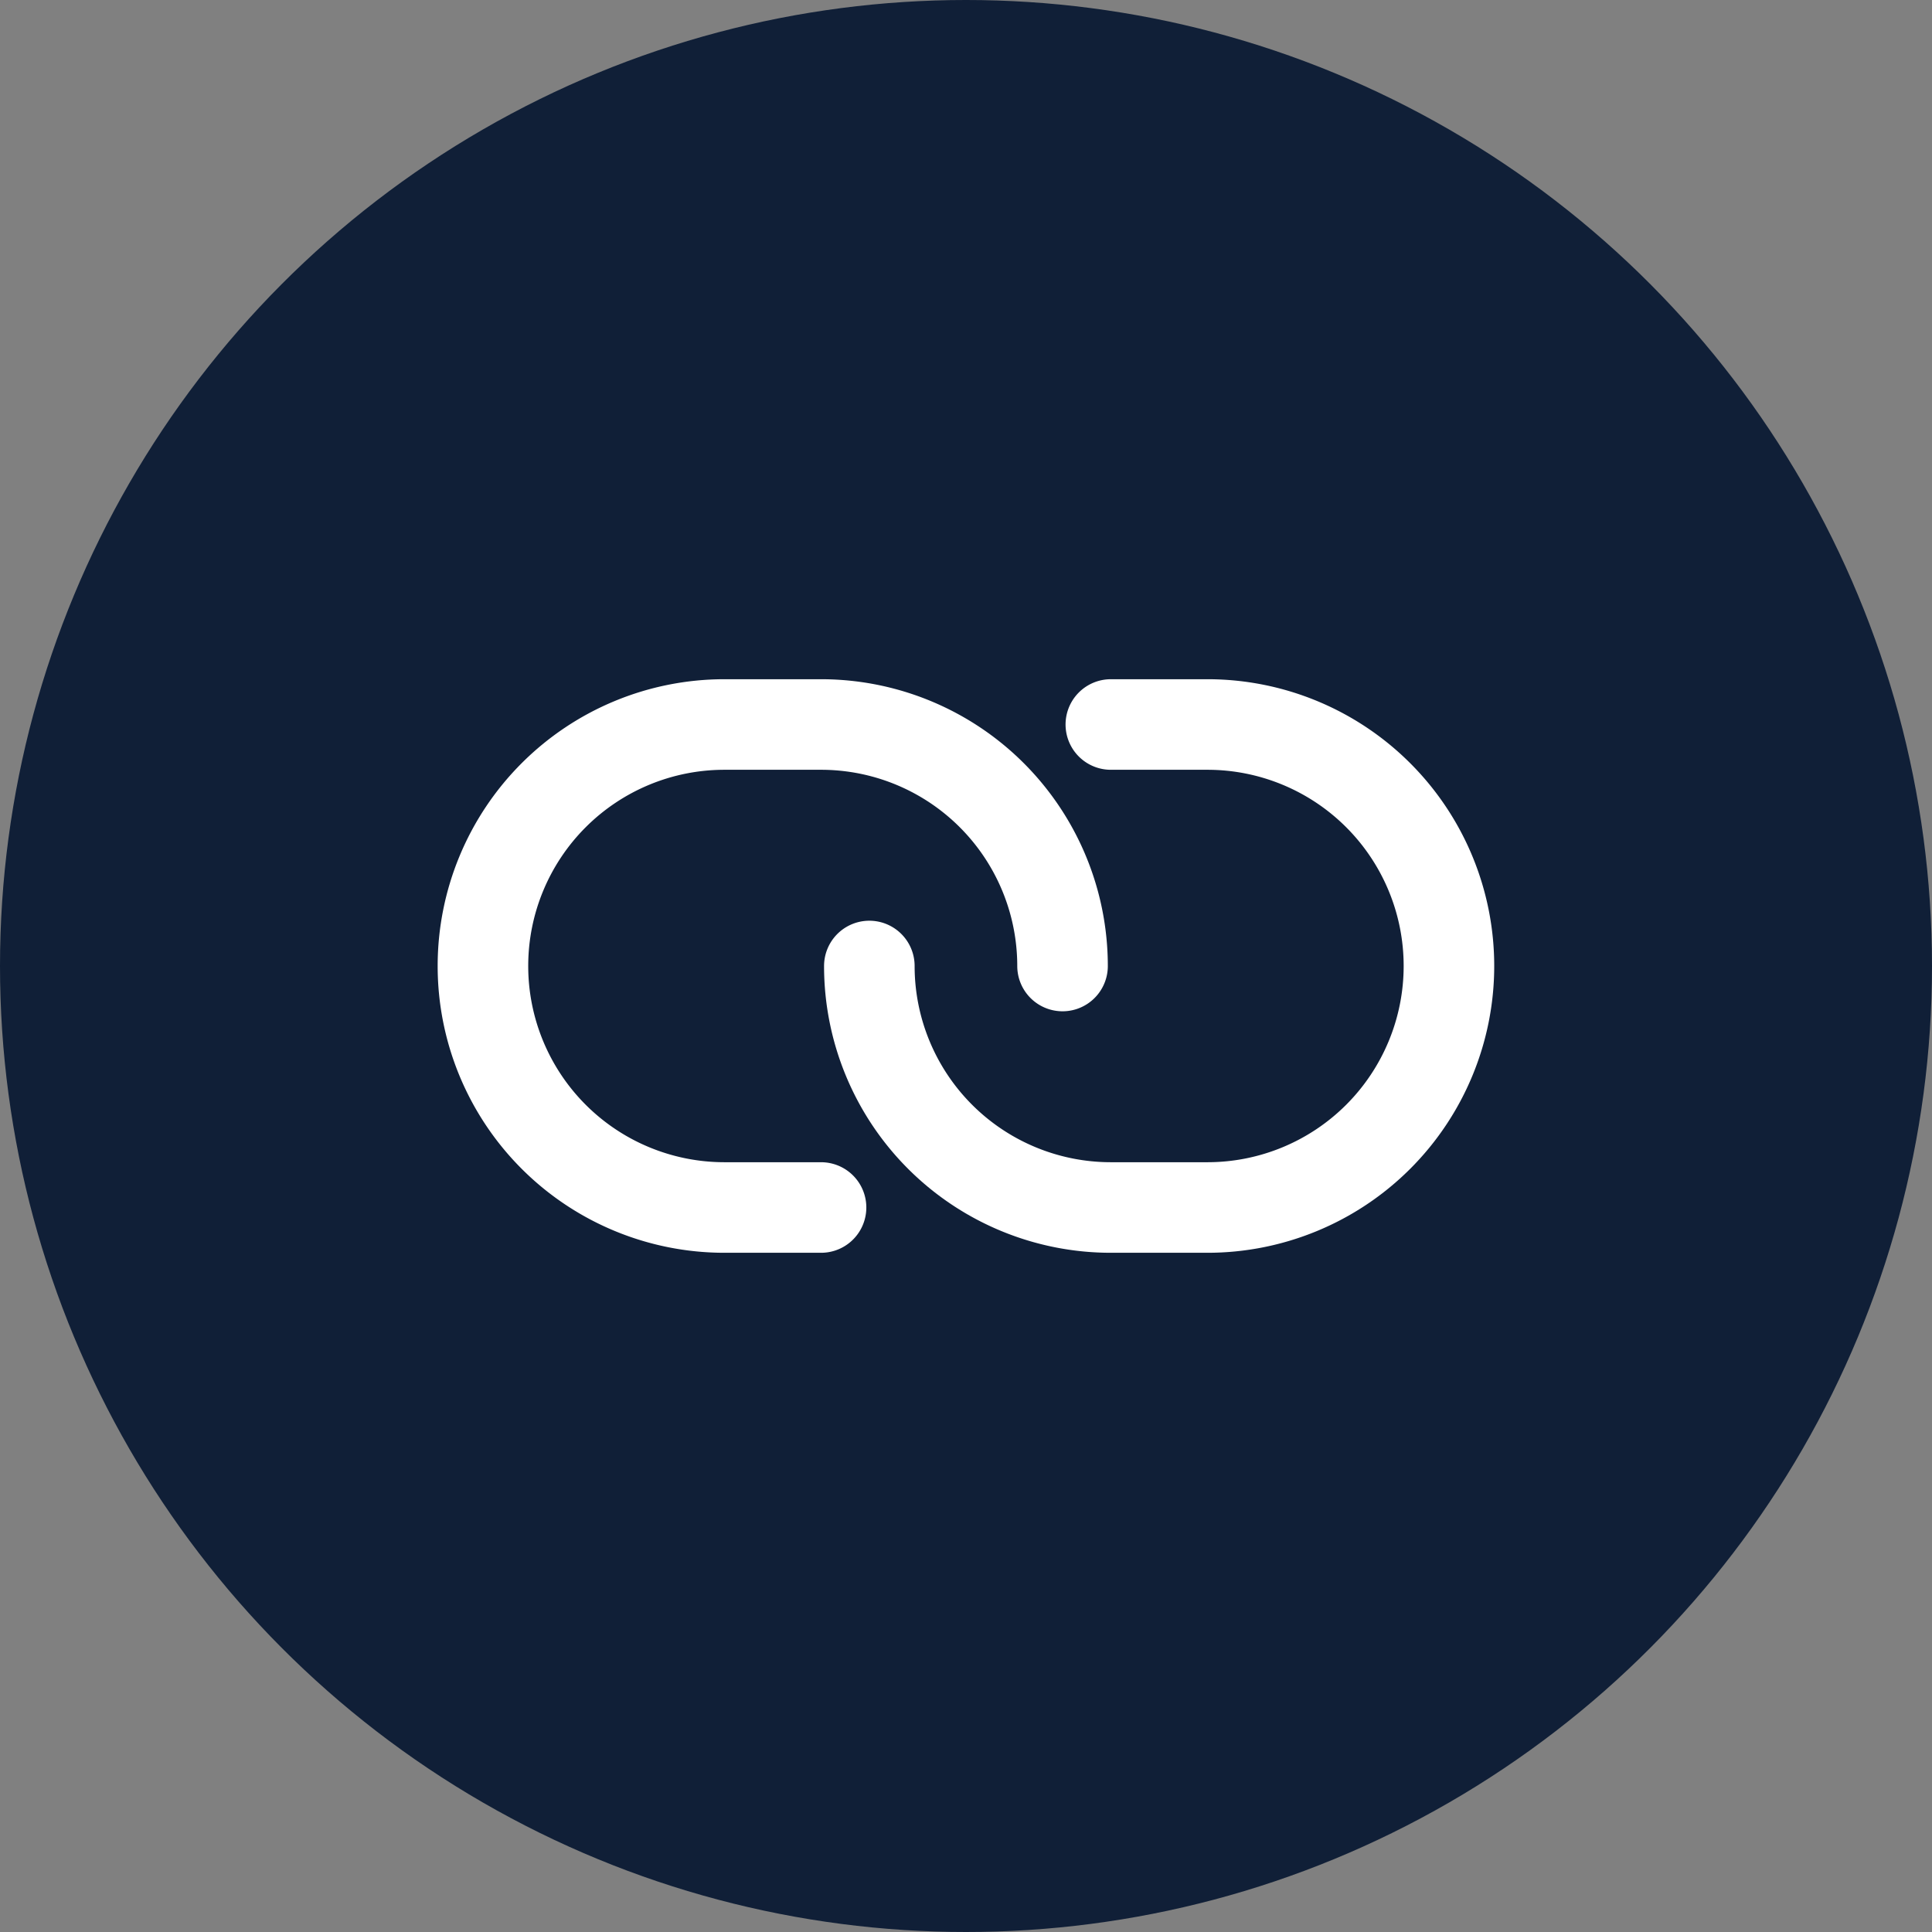
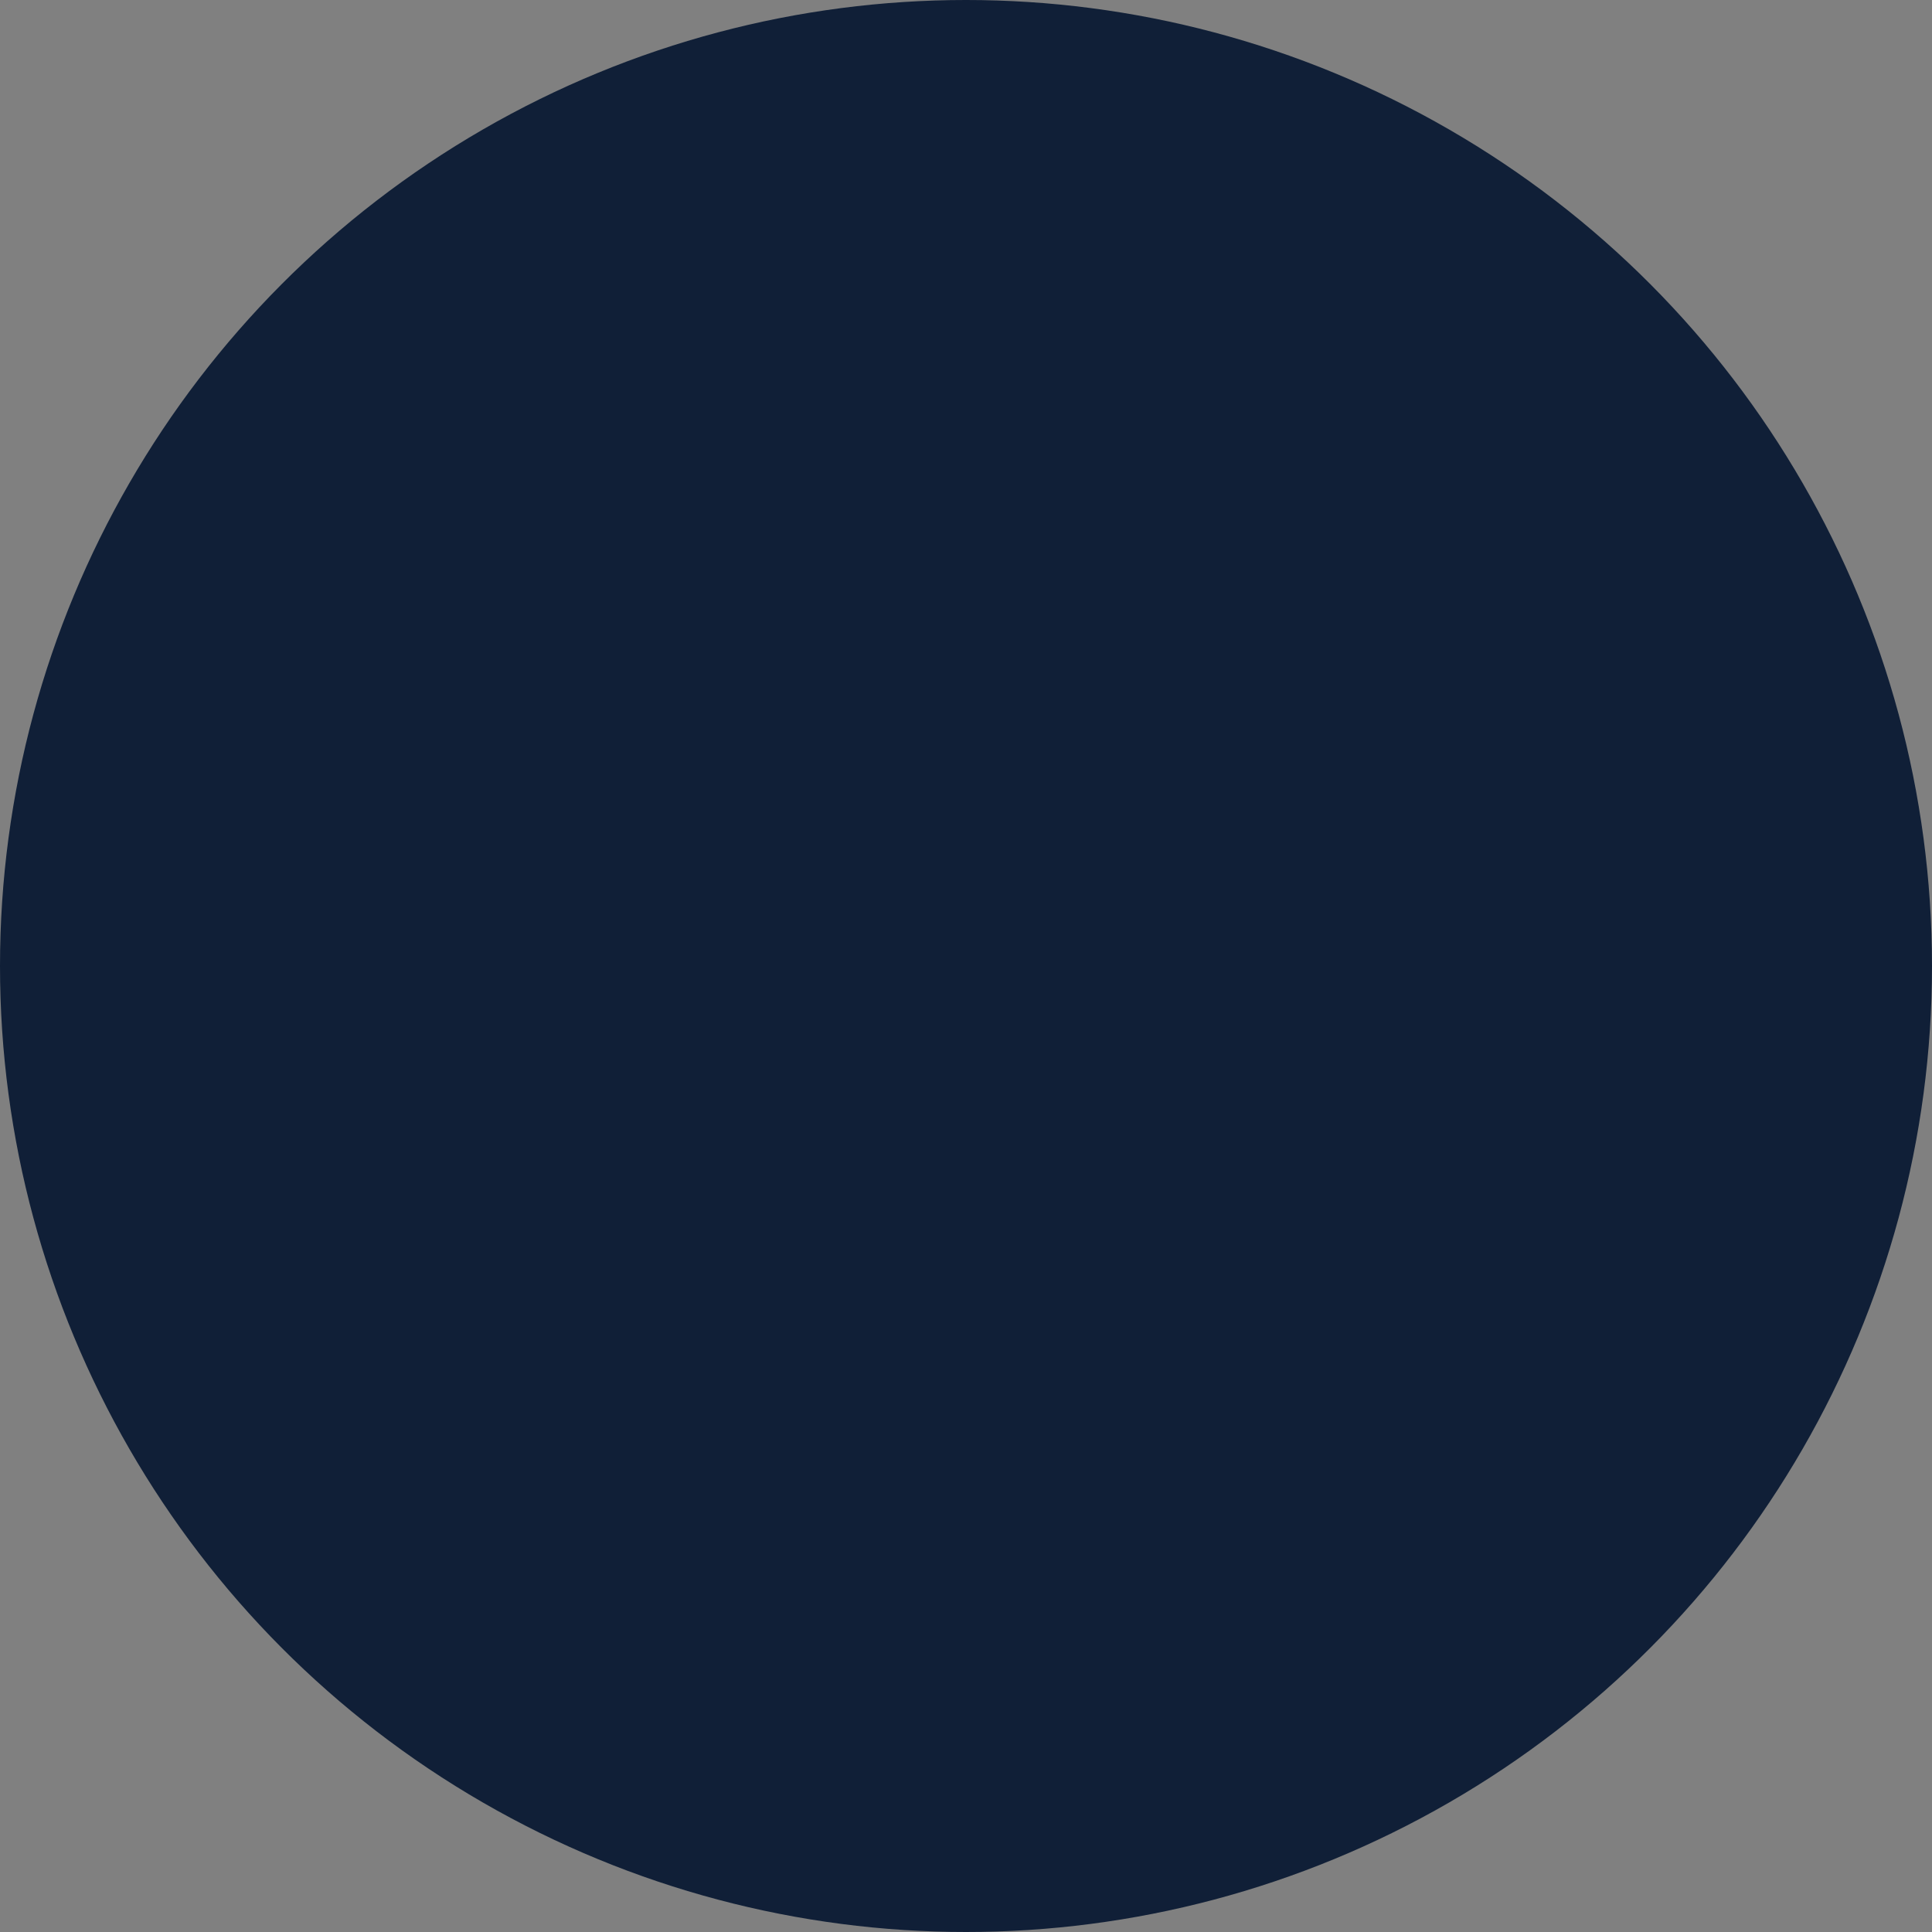
<svg xmlns="http://www.w3.org/2000/svg" width="32" height="32">
  <rect width="100%" height="100%" fill="#808080" stroke="none" />
  <g transform="translate(-352.001 -956)">
    <circle cx="16" cy="16" r="16" transform="translate(352.001 956)" fill="#101f37" />
    <g fill="none" stroke="#fff" stroke-linecap="round" stroke-width="1.5">
-       <path d="M365.6 976H364a4 4 0 110-8h1.6a4 4 0 014 4" />
-       <path d="M370.4 968h1.6a4 4 0 110 8h-1.6a4 4 0 01-4-4" />
-     </g>
+       </g>
  </g>
</svg>